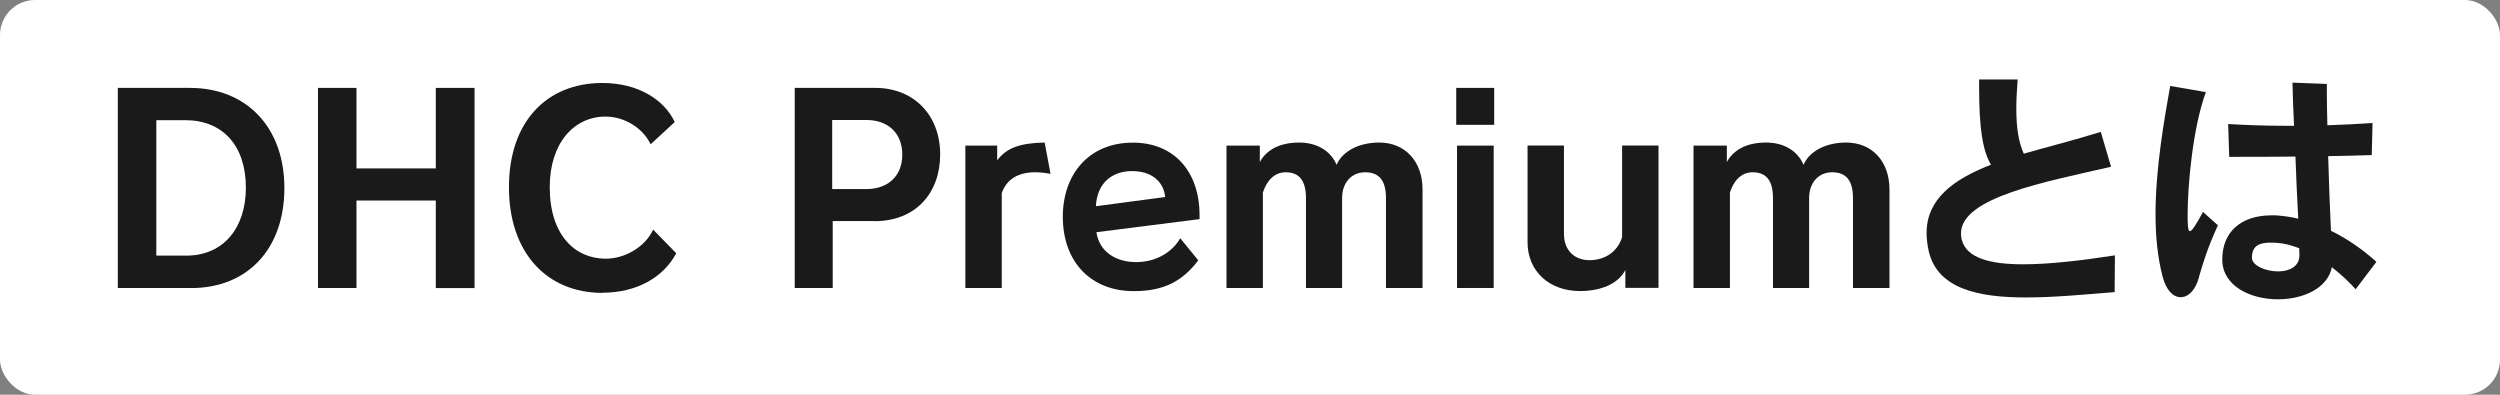
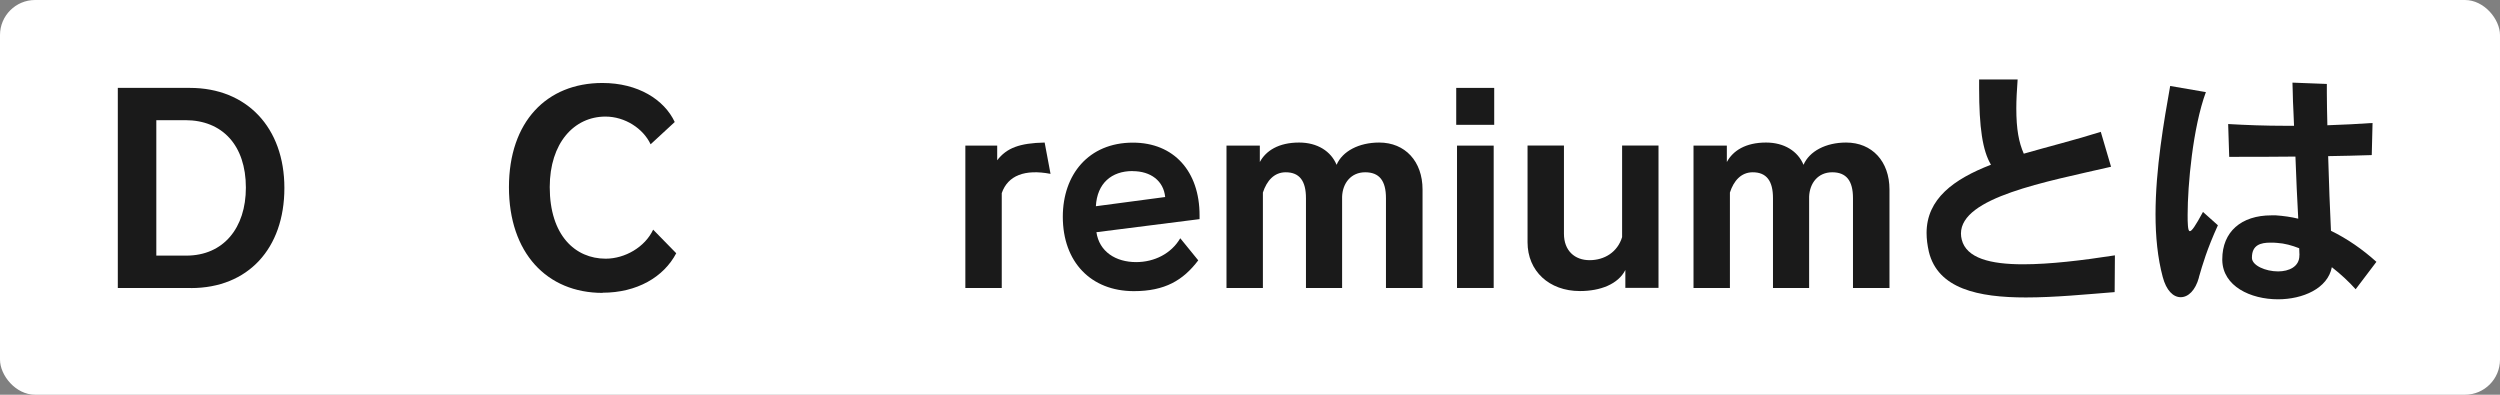
<svg xmlns="http://www.w3.org/2000/svg" id="_レイヤー_2" data-name="レイヤー 2" viewBox="0 0 285 45">
  <rect x="0" y="0" width="285" height="45" fill="#808080" stroke="none" />
  <defs>
    <style>
      .cls-1 {
        fill: #1a1a1a;
      }

      .cls-1, .cls-2 {
        stroke-width: 0px;
      }

      .cls-2 {
        fill: #fff;
      }
    </style>
  </defs>
  <g id="_テキスト" data-name="テキスト">
    <g>
      <rect class="cls-2" width="285" height="45" rx="4" ry="4" />
      <g>
        <path class="cls-1" d="m21.77,32.83h-8.34V10.02h8.22c6.46,0,10.77,4.5,10.77,11.41s-4.15,11.41-10.65,11.41Zm-.64-19.13h-3.31v15.44h3.42c4.24,0,6.79-3.16,6.79-7.75,0-4.83-2.69-7.69-6.9-7.69Z" />
-         <path class="cls-1" d="m49.68,32.83v-9.97h-9.04v9.97h-4.39V10.02h4.39v9.18h9.04v-9.18h4.42v22.82h-4.42Z" />
        <path class="cls-1" d="m68.7,33.39c-6.38,0-10.68-4.59-10.68-12.05s4.3-11.88,10.65-11.88c4.07,0,7.05,1.9,8.25,4.45l-2.75,2.54c-.85-1.81-2.93-3.16-5.15-3.16-3.57,0-6.35,3.01-6.35,8.04,0,5.5,2.9,8.16,6.38,8.16,2.19,0,4.48-1.32,5.41-3.31l2.63,2.69c-1.43,2.72-4.48,4.5-8.4,4.5Z" />
-         <path class="cls-1" d="m99.73,25.2h-4.8v7.63h-4.33V10.02h9.18c4.45,0,7.4,3.16,7.4,7.58s-2.81,7.61-7.46,7.61Zm-.94-11.52h-3.92v7.87h3.95c2.22,0,4.04-1.32,4.04-3.92s-1.78-3.95-4.07-3.95Z" />
        <path class="cls-1" d="m114.2,22.01v10.82h-4.15v-16.23h3.63v1.67c1.08-1.4,2.54-1.96,5.41-2.02l.67,3.57c-2.92-.56-4.86.18-5.56,2.19Z" />
        <path class="cls-1" d="m124.99,26.46c.32,2.22,2.19,3.42,4.53,3.42,2.08,0,4.01-.97,5.03-2.72l2.05,2.52c-1.73,2.28-3.8,3.51-7.34,3.51-4.88,0-8.1-3.31-8.1-8.48,0-4.8,2.93-8.45,7.99-8.45,4.68,0,7.6,3.28,7.6,8.28v.44l-11.76,1.49Zm4.12-6.96c-2.4,0-4.04,1.4-4.18,4.01l7.9-1.05c-.18-1.84-1.64-2.95-3.71-2.95Z" />
        <path class="cls-1" d="m158,32.83v-10.24c0-1.99-.76-2.95-2.37-2.95s-2.57,1.23-2.63,2.78v10.41h-4.12v-10.24c0-1.96-.73-2.95-2.31-2.95-1.32,0-2.16.97-2.6,2.31v10.88h-4.15v-16.23h3.8v1.87c.7-1.29,2.14-2.22,4.48-2.22,2.08,0,3.63.99,4.27,2.54.67-1.55,2.54-2.54,4.86-2.54,2.95,0,4.94,2.14,4.94,5.35v11.23h-4.15Z" />
        <path class="cls-1" d="m166.01,14.23v-4.21h4.33v4.21h-4.33Zm.09,18.6v-16.23h4.18v16.23h-4.18Z" />
        <path class="cls-1" d="m185.29,32.83v-2.05c-.82,1.61-2.84,2.4-5.18,2.4-3.51,0-5.97-2.28-5.97-5.56v-11.03h4.15v10.06c0,1.93,1.23,3.01,2.92,3.01s3.19-.91,3.71-2.63v-10.44h4.15v16.23h-3.8Z" />
        <path class="cls-1" d="m211.24,32.83v-10.24c0-1.99-.76-2.95-2.37-2.95s-2.57,1.23-2.63,2.78v10.41h-4.12v-10.24c0-1.96-.73-2.95-2.31-2.95-1.32,0-2.17.97-2.6,2.31v10.88h-4.15v-16.23h3.8v1.87c.7-1.29,2.13-2.22,4.47-2.22,2.08,0,3.63.99,4.27,2.54.67-1.55,2.54-2.54,4.86-2.54,2.95,0,4.94,2.14,4.94,5.35v11.23h-4.15Z" />
        <path class="cls-1" d="m241.07,33.3c-3.28.26-6.84.61-10.12.61-5.44,0-10.03-.99-11.06-5.21-.17-.76-.26-1.46-.26-2.14,0-3.89,3.1-6.14,7.34-7.78-.96-1.61-1.35-4.24-1.35-8.75v-.97h4.39c-.09,1.26-.15,2.34-.15,3.28,0,2.43.29,3.89.85,5.18,2.84-.82,5.91-1.58,8.78-2.49l1.17,3.98c-7.49,1.73-17.11,3.48-17.11,7.61,0,.23.03.47.09.7.53,2.11,3.25,2.81,6.99,2.81,3.04,0,6.73-.44,10.47-1.02l-.03,4.18Z" />
        <path class="cls-1" d="m250.68,31.63c-.41,1.49-1.23,2.25-2.08,2.25s-1.64-.76-2.05-2.31c-.58-2.16-.82-4.62-.82-7.14,0-5.18.97-10.68,1.67-14.63l4.07.7c-1.49,4.04-2.08,10.62-2.08,13.98,0,.47,0,.88.03,1.2.03.35.06.67.23.67.21,0,.61-.56,1.49-2.19l1.7,1.52c-1.26,2.78-1.73,4.42-2.17,5.94Zm17.87,1.35c-.76-.85-1.7-1.73-2.72-2.52-.47,2.43-3.31,3.66-6.14,3.66-3.13,0-6.29-1.49-6.35-4.45v-.12c0-3.13,2.17-5,5.59-5h.53c.85.06,1.73.18,2.54.38-.12-2.08-.23-4.62-.32-7.08-2.46.03-4.97.03-7.55.03l-.12-3.74c2.05.12,4.24.2,6.52.2h.99c-.03-1.02-.09-1.96-.12-2.78-.03-.85-.03-1.58-.06-2.14l3.92.15v1.05c0,1.05.03,2.28.06,3.66,1.81-.06,3.6-.15,5.15-.26l-.09,3.66c-1.64.06-3.31.09-4.97.12.09,3.04.2,6.17.32,8.51,1.87.91,3.63,2.14,5.18,3.54l-2.37,3.13Zm-6.41-3.92c0-.15-.03-.41-.03-.76-.82-.32-1.67-.56-2.52-.61-.26-.03-.5-.03-.76-.03-1.11,0-2.11.26-2.11,1.7v.06c.03.85,1.55,1.52,2.98,1.52,1.23,0,2.43-.53,2.43-1.81v-.06Z" />
      </g>
    </g>
  </g>
</svg>